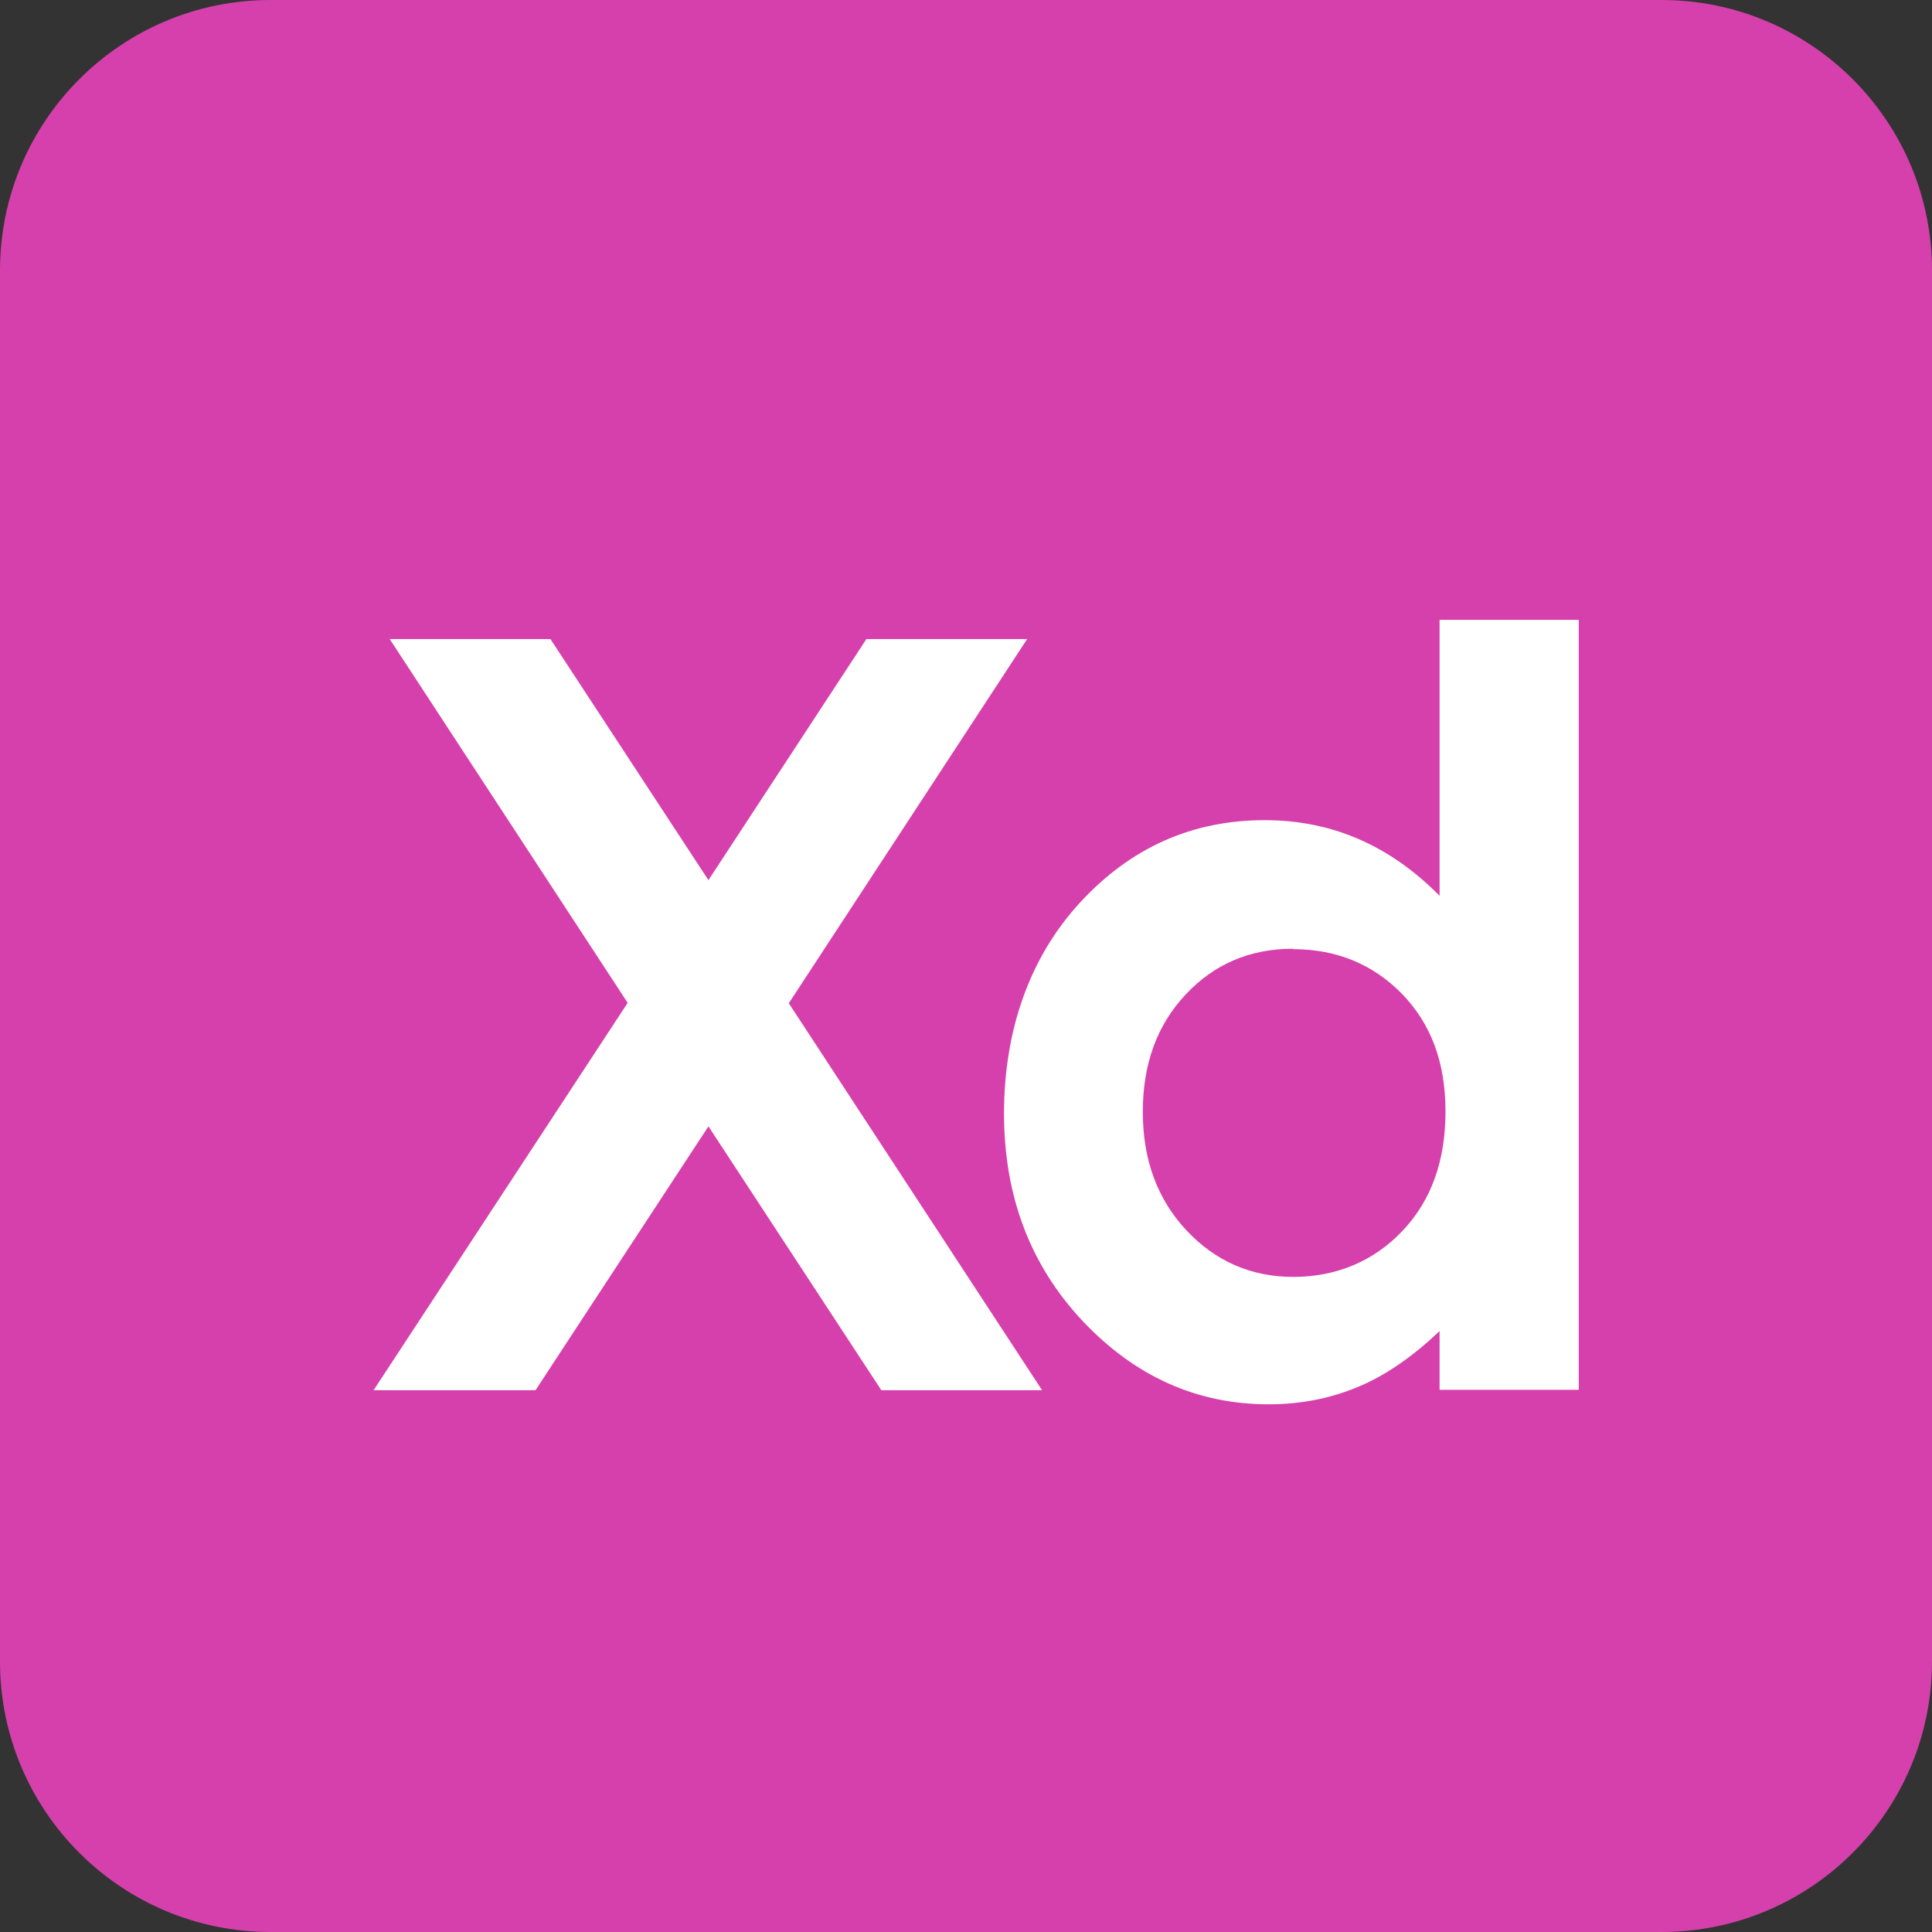
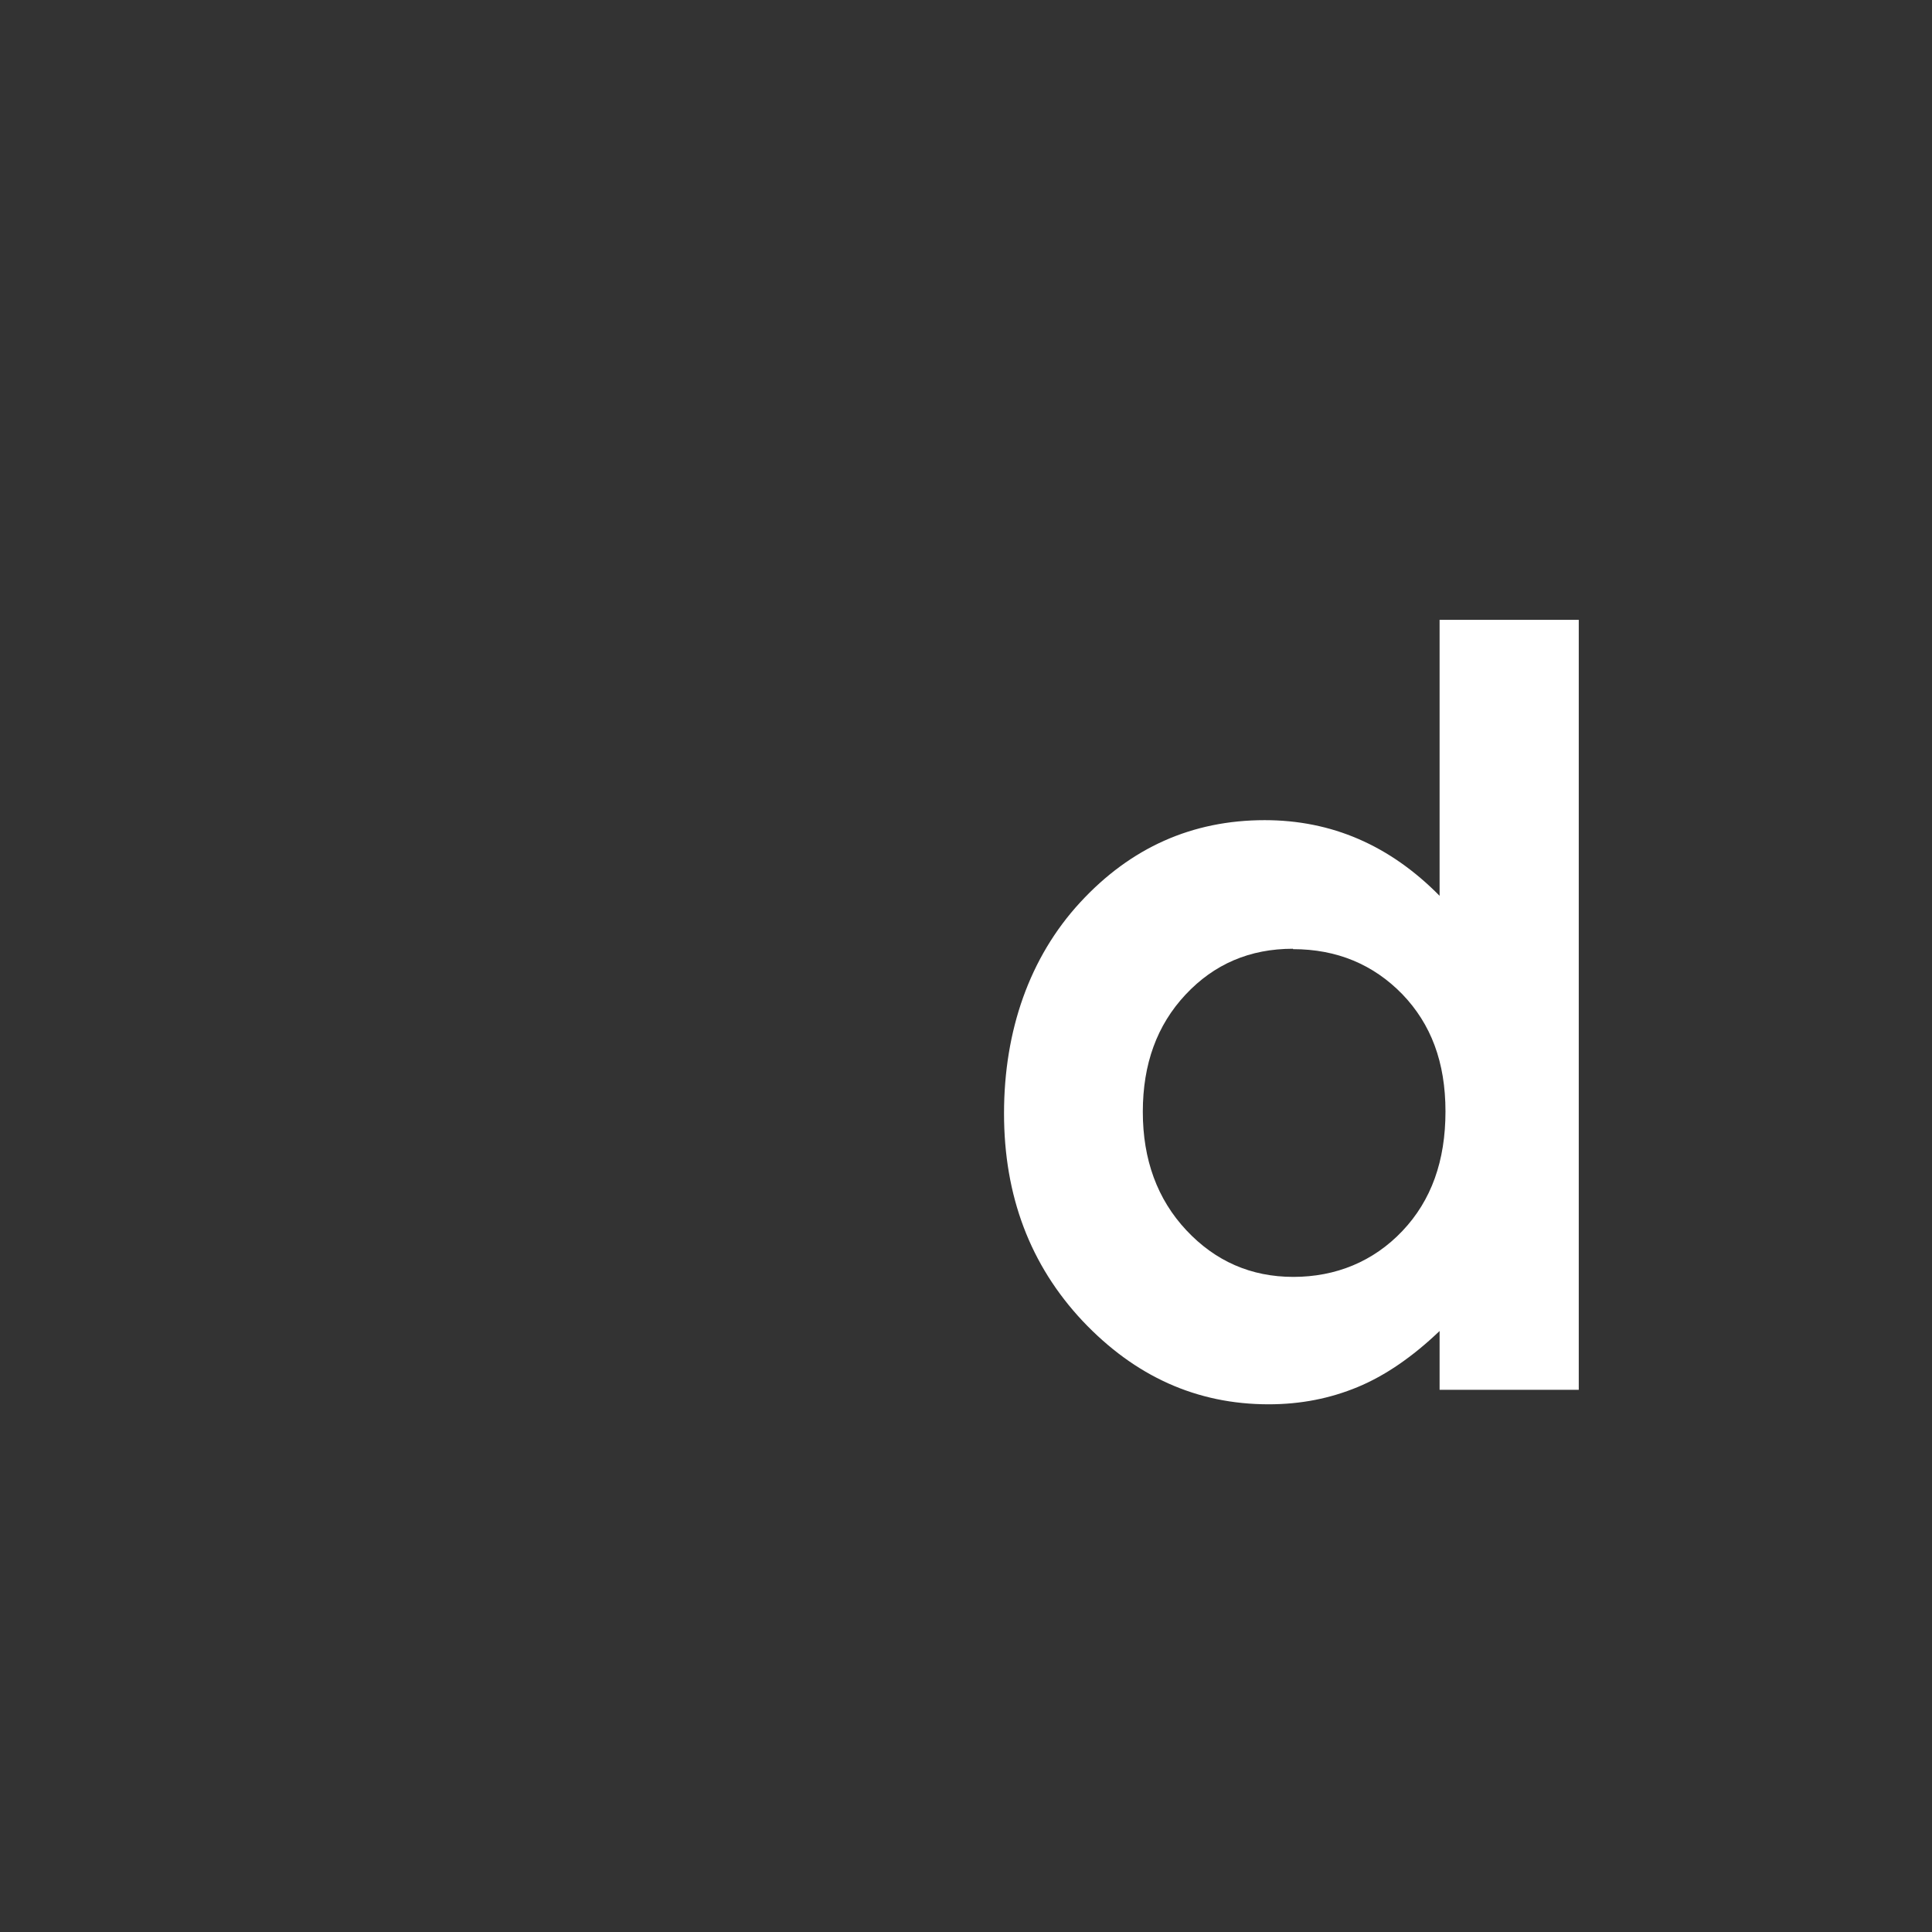
<svg xmlns="http://www.w3.org/2000/svg" id="Layer_4" viewBox="0 0 49.28 49.28">
  <rect x="0" y="0" width="49.28" height="49.28" fill="#333333" stroke="none" />
  <defs>
    <style>.cls-1{fill:#d640ac;}.cls-2{fill:#fff;}</style>
  </defs>
  <g id="Layer_2">
-     <path id="border" class="cls-1" d="M42.38,0H6.9C3.09,0,0,3.09,0,6.9v35.48c0,3.81,3.09,6.9,6.9,6.9h35.48c3.81,0,6.9-3.09,6.9-6.9V6.9C49.28,3.09,46.19,0,42.38,0Z" />
-     <path class="cls-2" d="M9.94,16.3h4.1l4.03,6.15,4.03-6.15h4.1l-6.08,9.29,6.46,9.87h-4.1l-4.41-6.73-4.41,6.73h-4.13l6.48-9.88-6.07-9.28Z" />
    <path class="cls-2" d="M36.72,15.81h3.55v19.64h-3.55v-1.5c-.69.66-1.39,1.14-2.09,1.43-.7.29-1.45.44-2.27.44-1.83,0-3.41-.71-4.75-2.13-1.33-1.42-2-3.18-2-5.29s.65-3.98,1.94-5.38c1.29-1.4,2.86-2.1,4.71-2.1.85,0,1.65.16,2.39.48s1.43.8,2.07,1.45v-7.03ZM32.98,24.2c-1.1,0-2.01.39-2.74,1.17s-1.09,1.77-1.09,2.99.37,2.23,1.11,3.02c.74.79,1.65,1.19,2.73,1.19s2.04-.39,2.78-1.17c.74-.78,1.1-1.79,1.1-3.05s-.37-2.23-1.1-2.99c-.74-.76-1.67-1.15-2.79-1.15Z" />
  </g>
</svg>